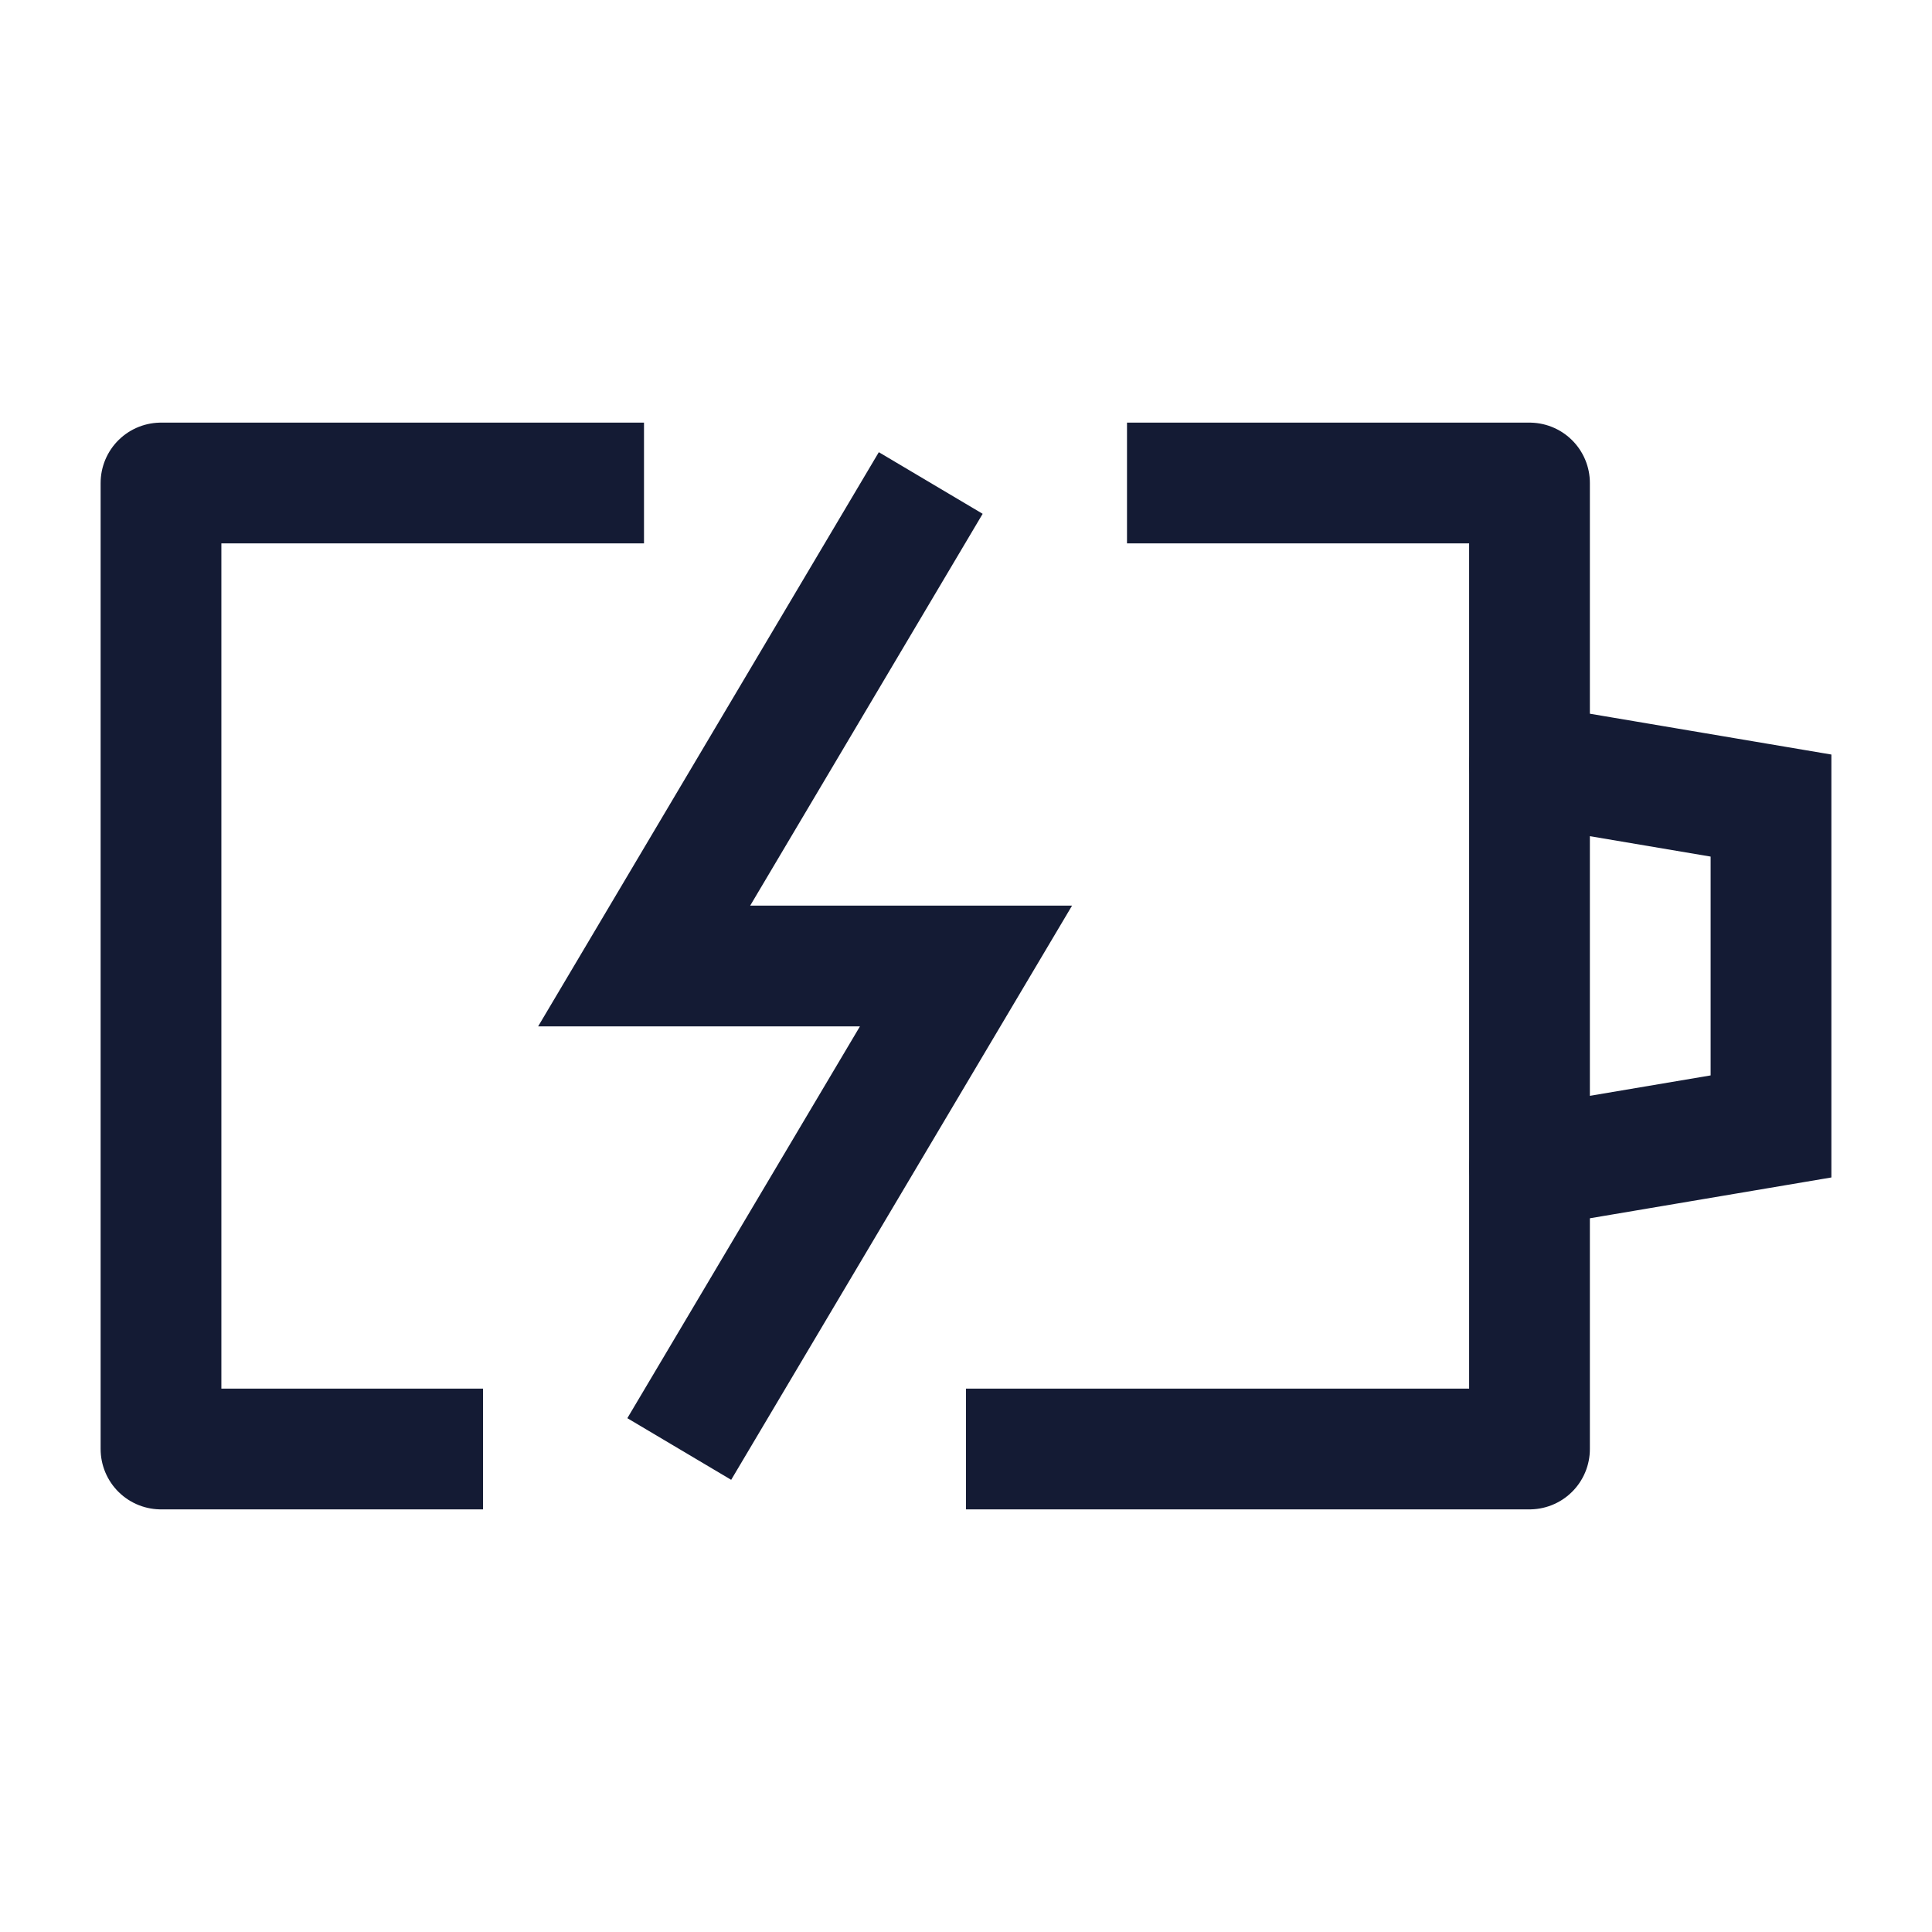
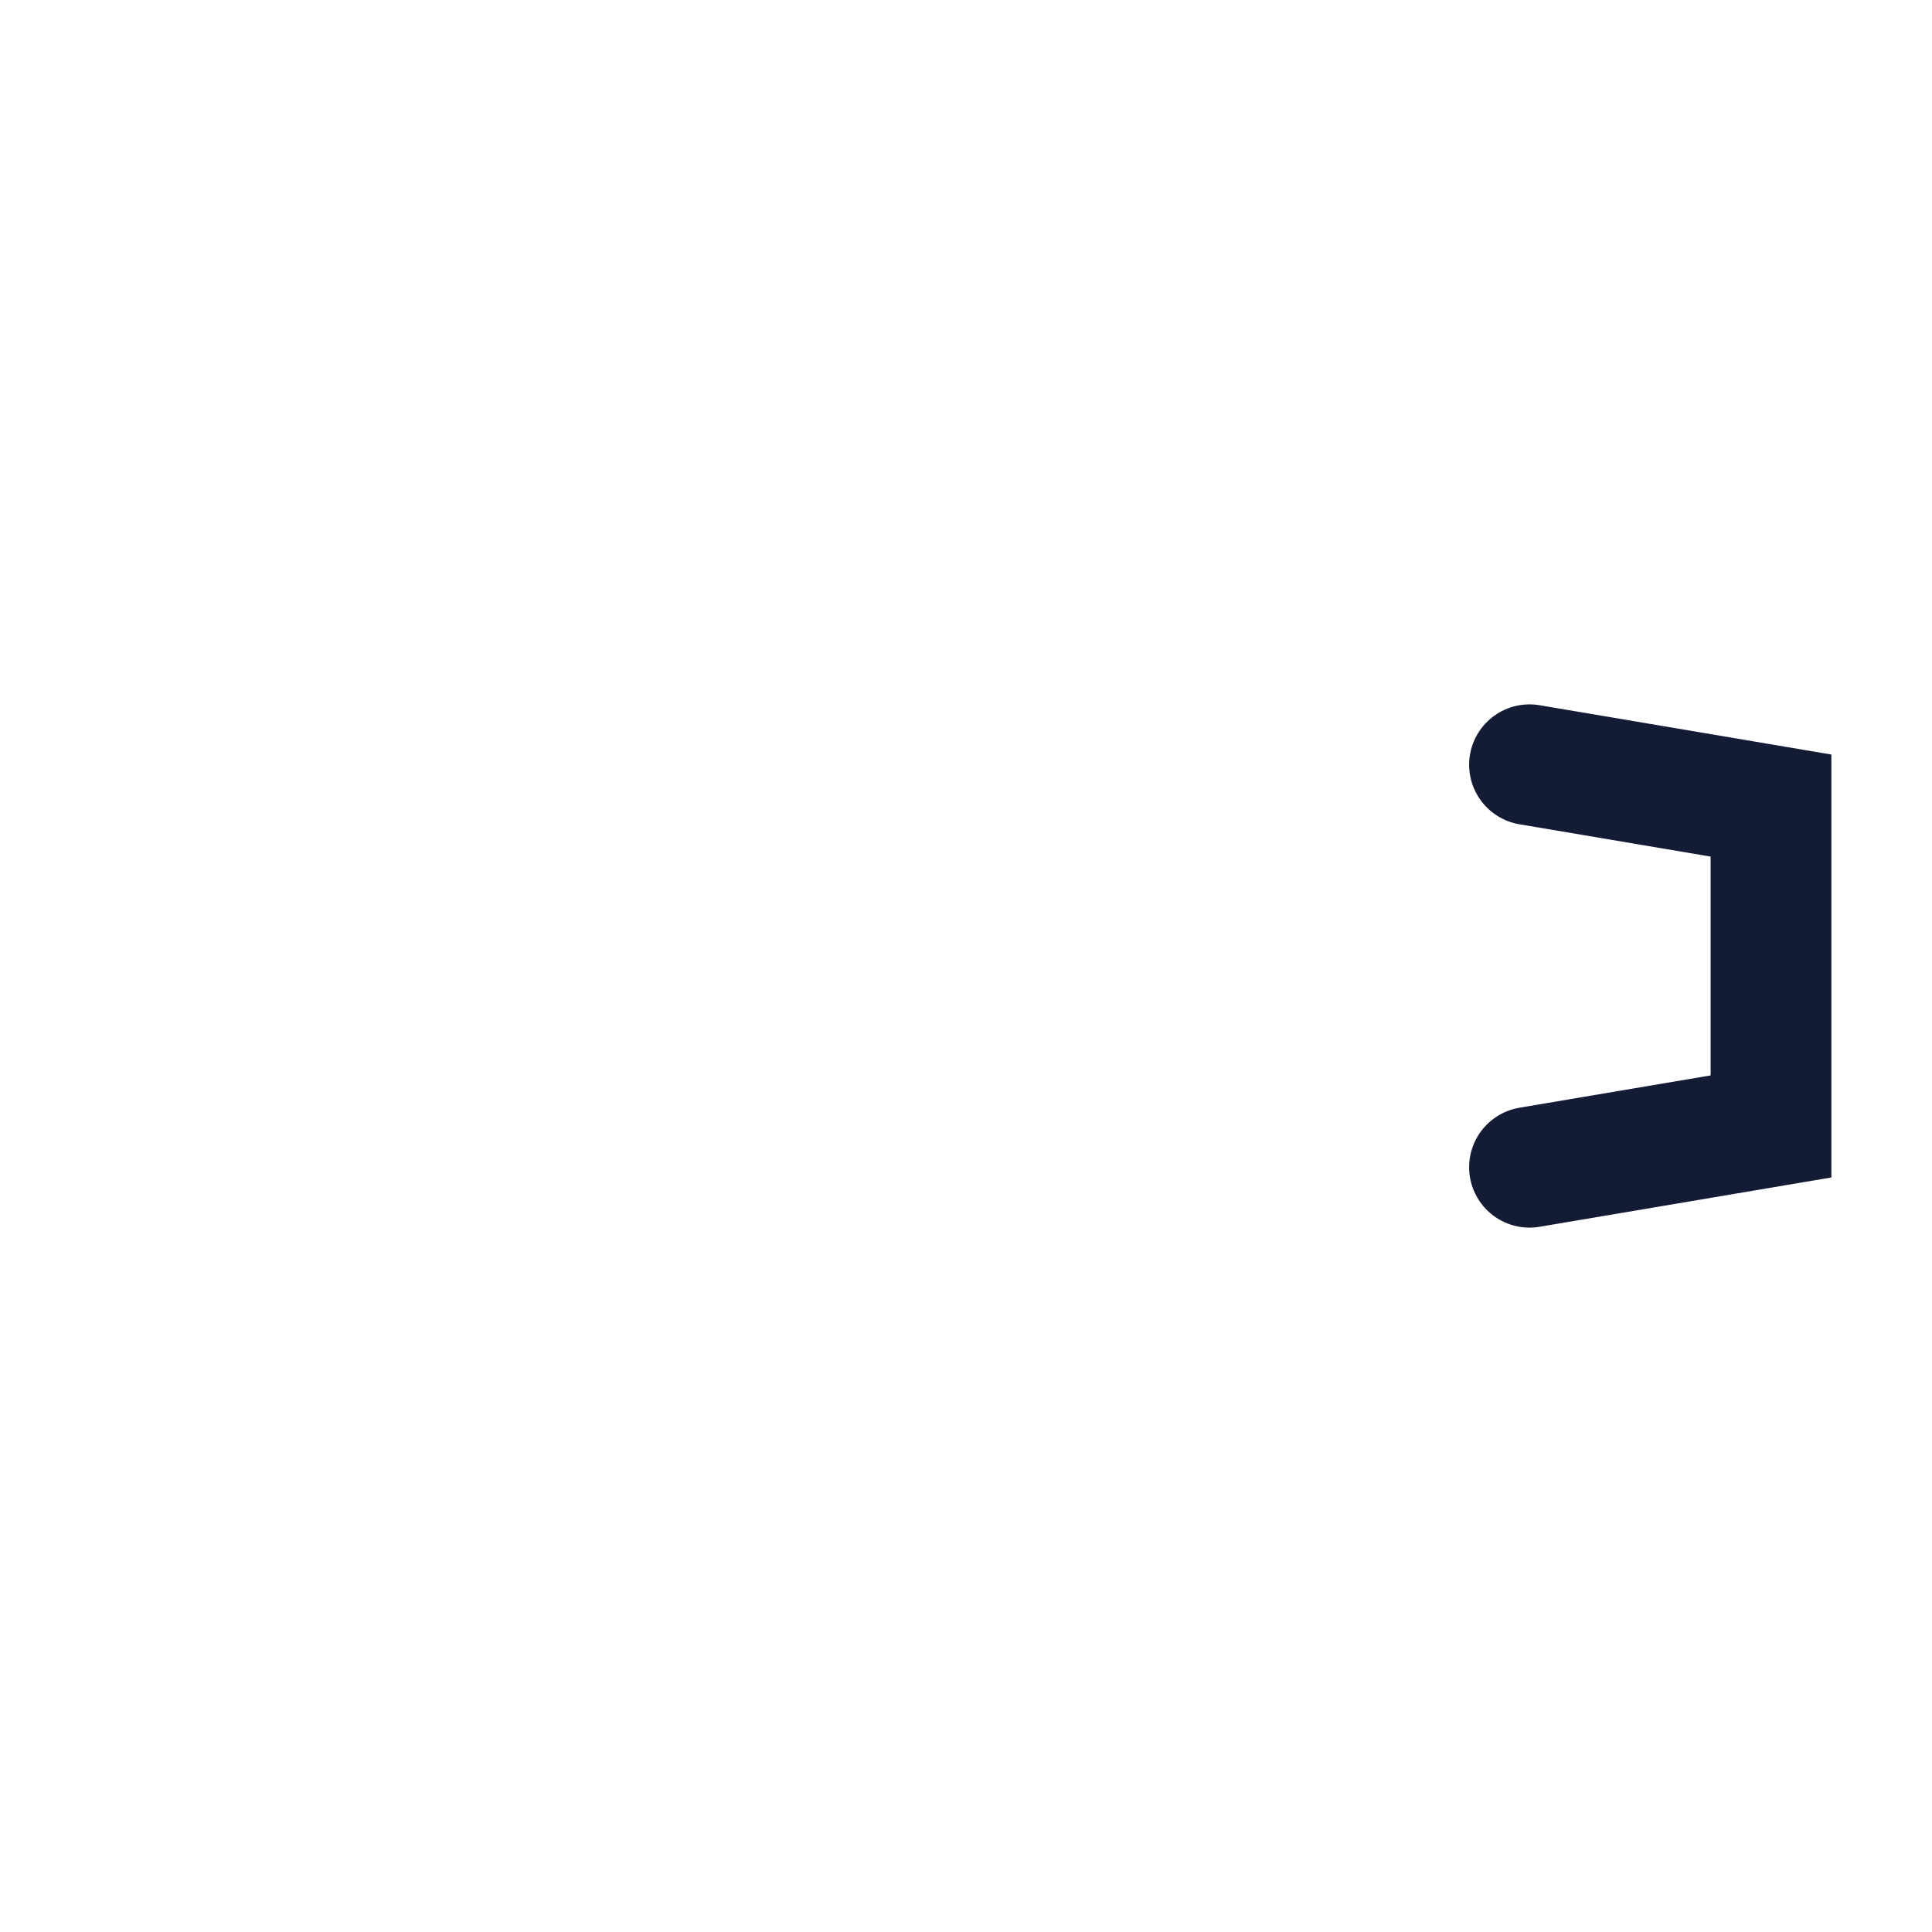
<svg xmlns="http://www.w3.org/2000/svg" width="24" height="24" viewBox="0 0 24 24" fill="none">
-   <path d="M14 6H19V18H12M8 6H2V18H6" stroke="#141B34" stroke-width="1.5" stroke-linejoin="round" />
  <path d="M19 9.5L22 10.007V13.993L19 14.5" stroke="#141B34" stroke-width="1.5" stroke-linecap="round" />
-   <path d="M11.562 6L8.002 12H12L8.438 18" stroke="#141B34" stroke-width="1.5" />
</svg>